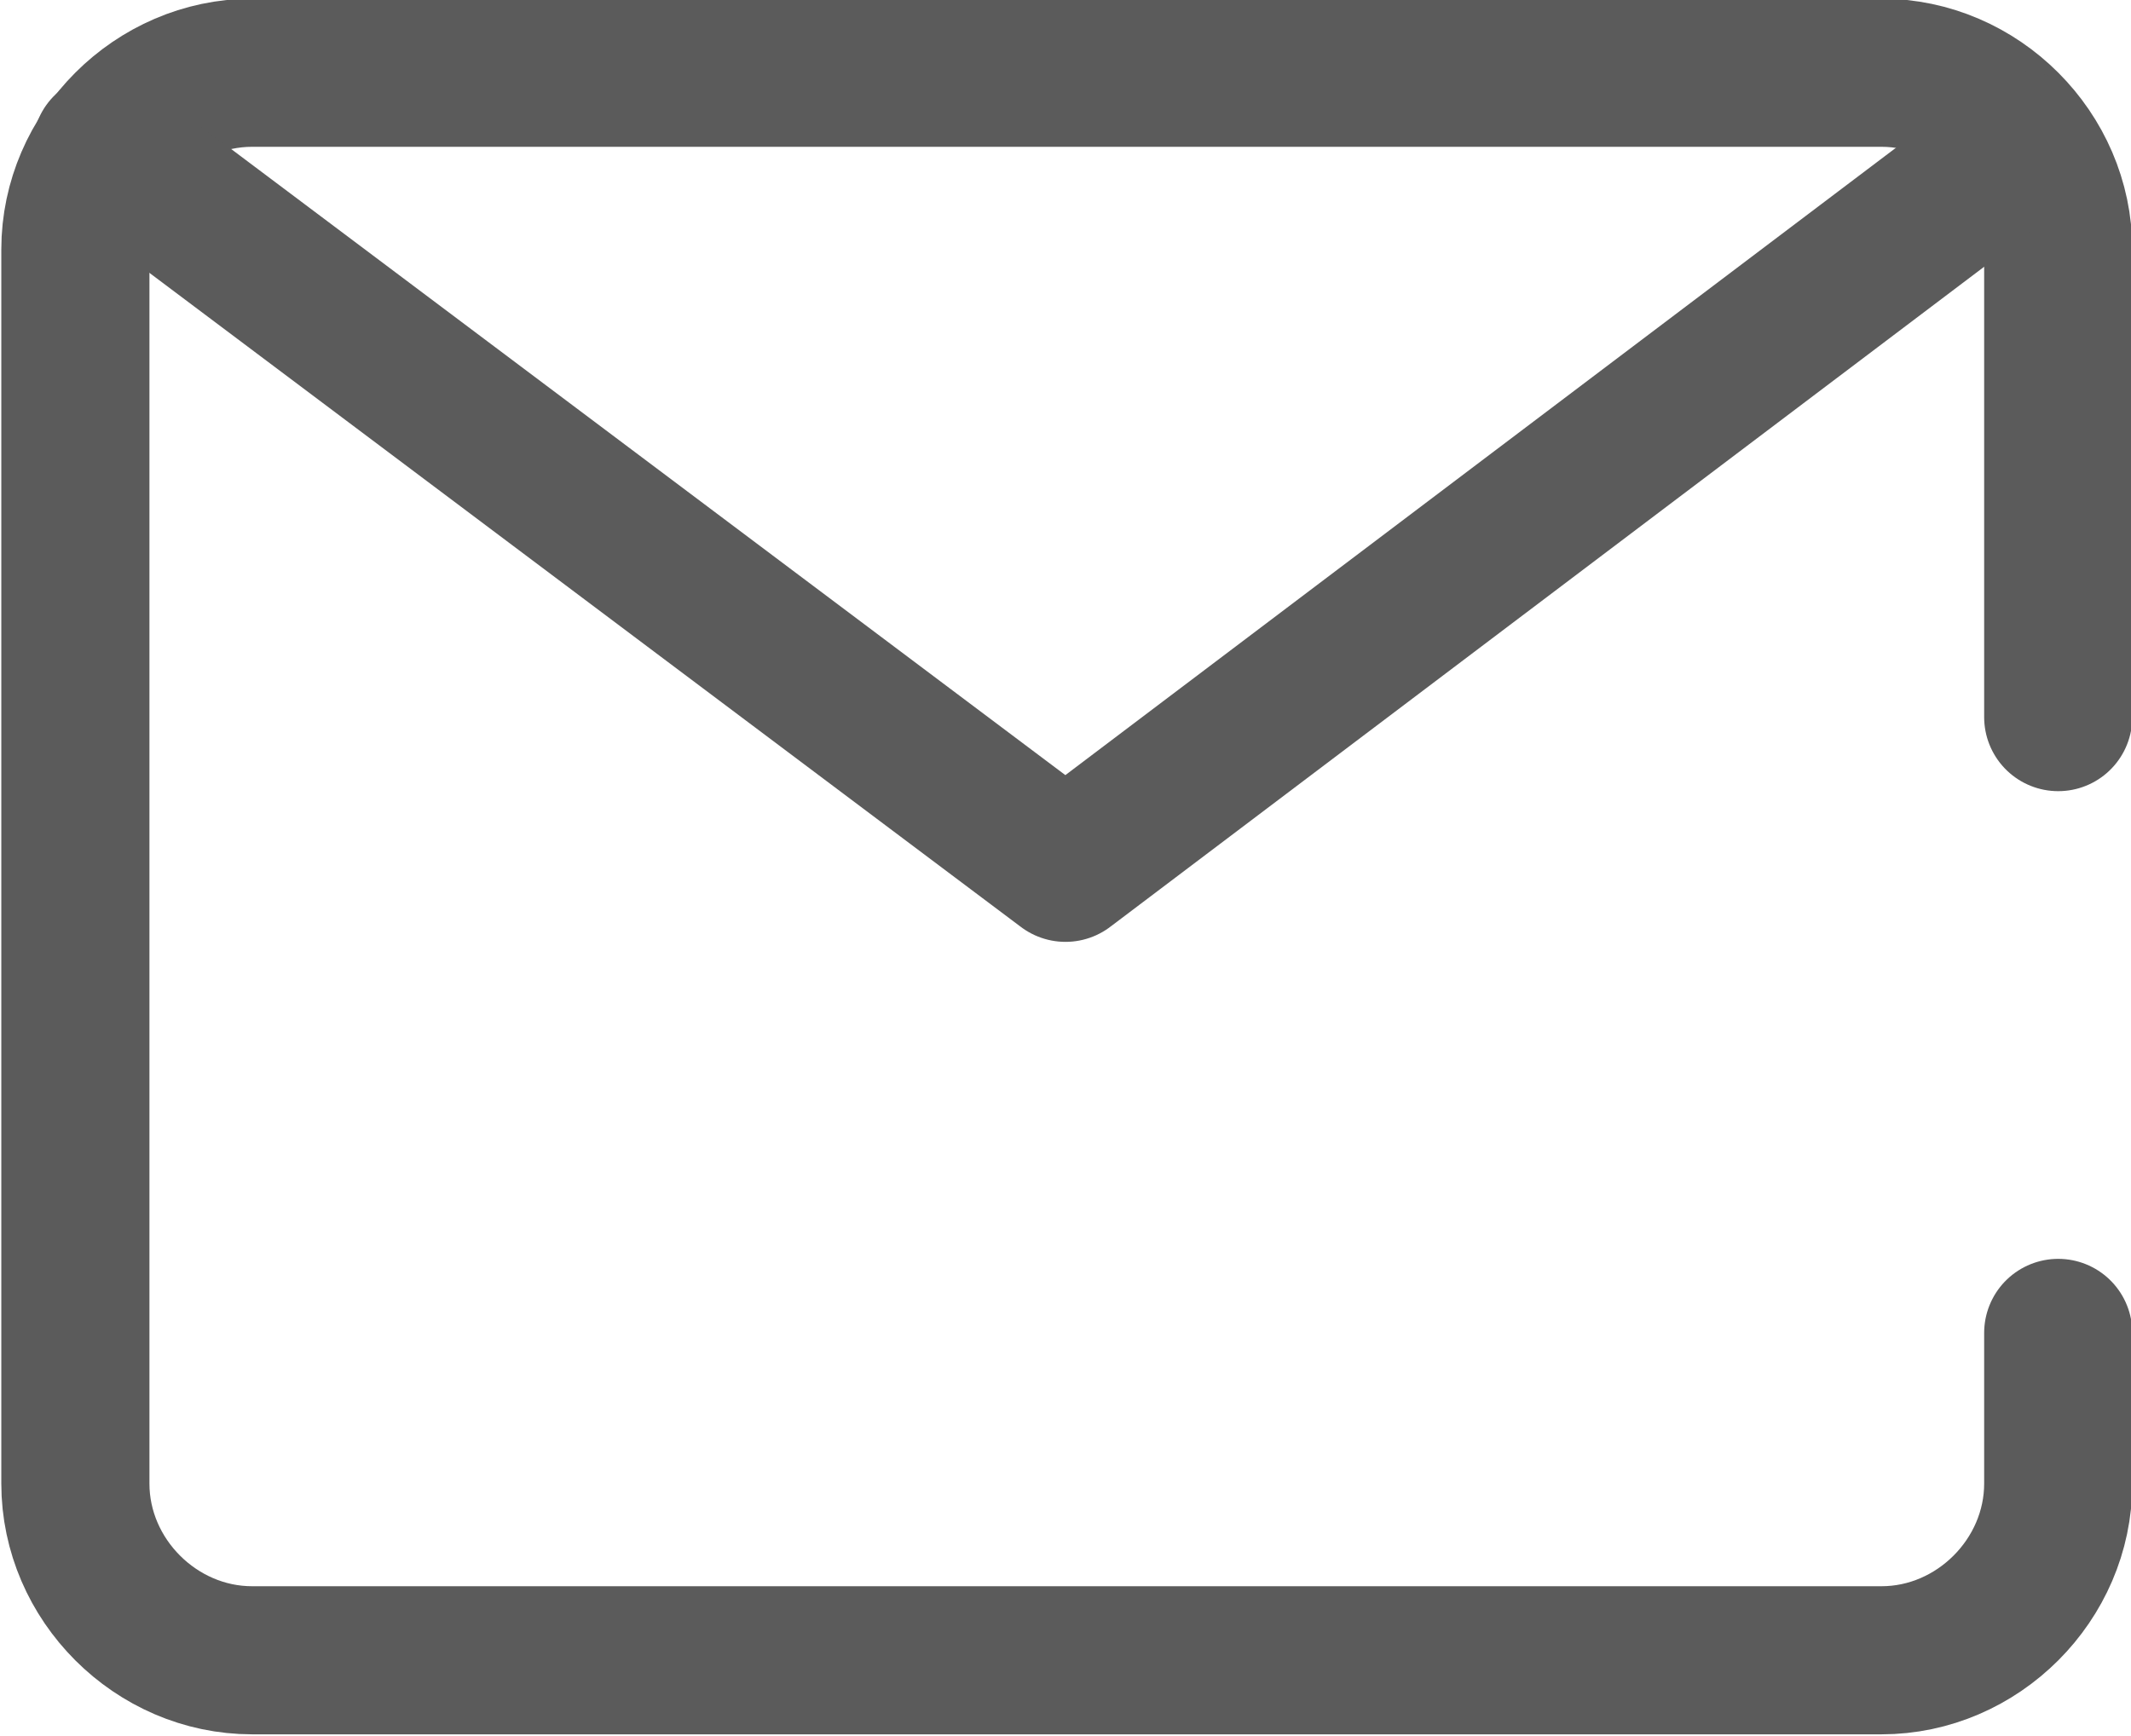
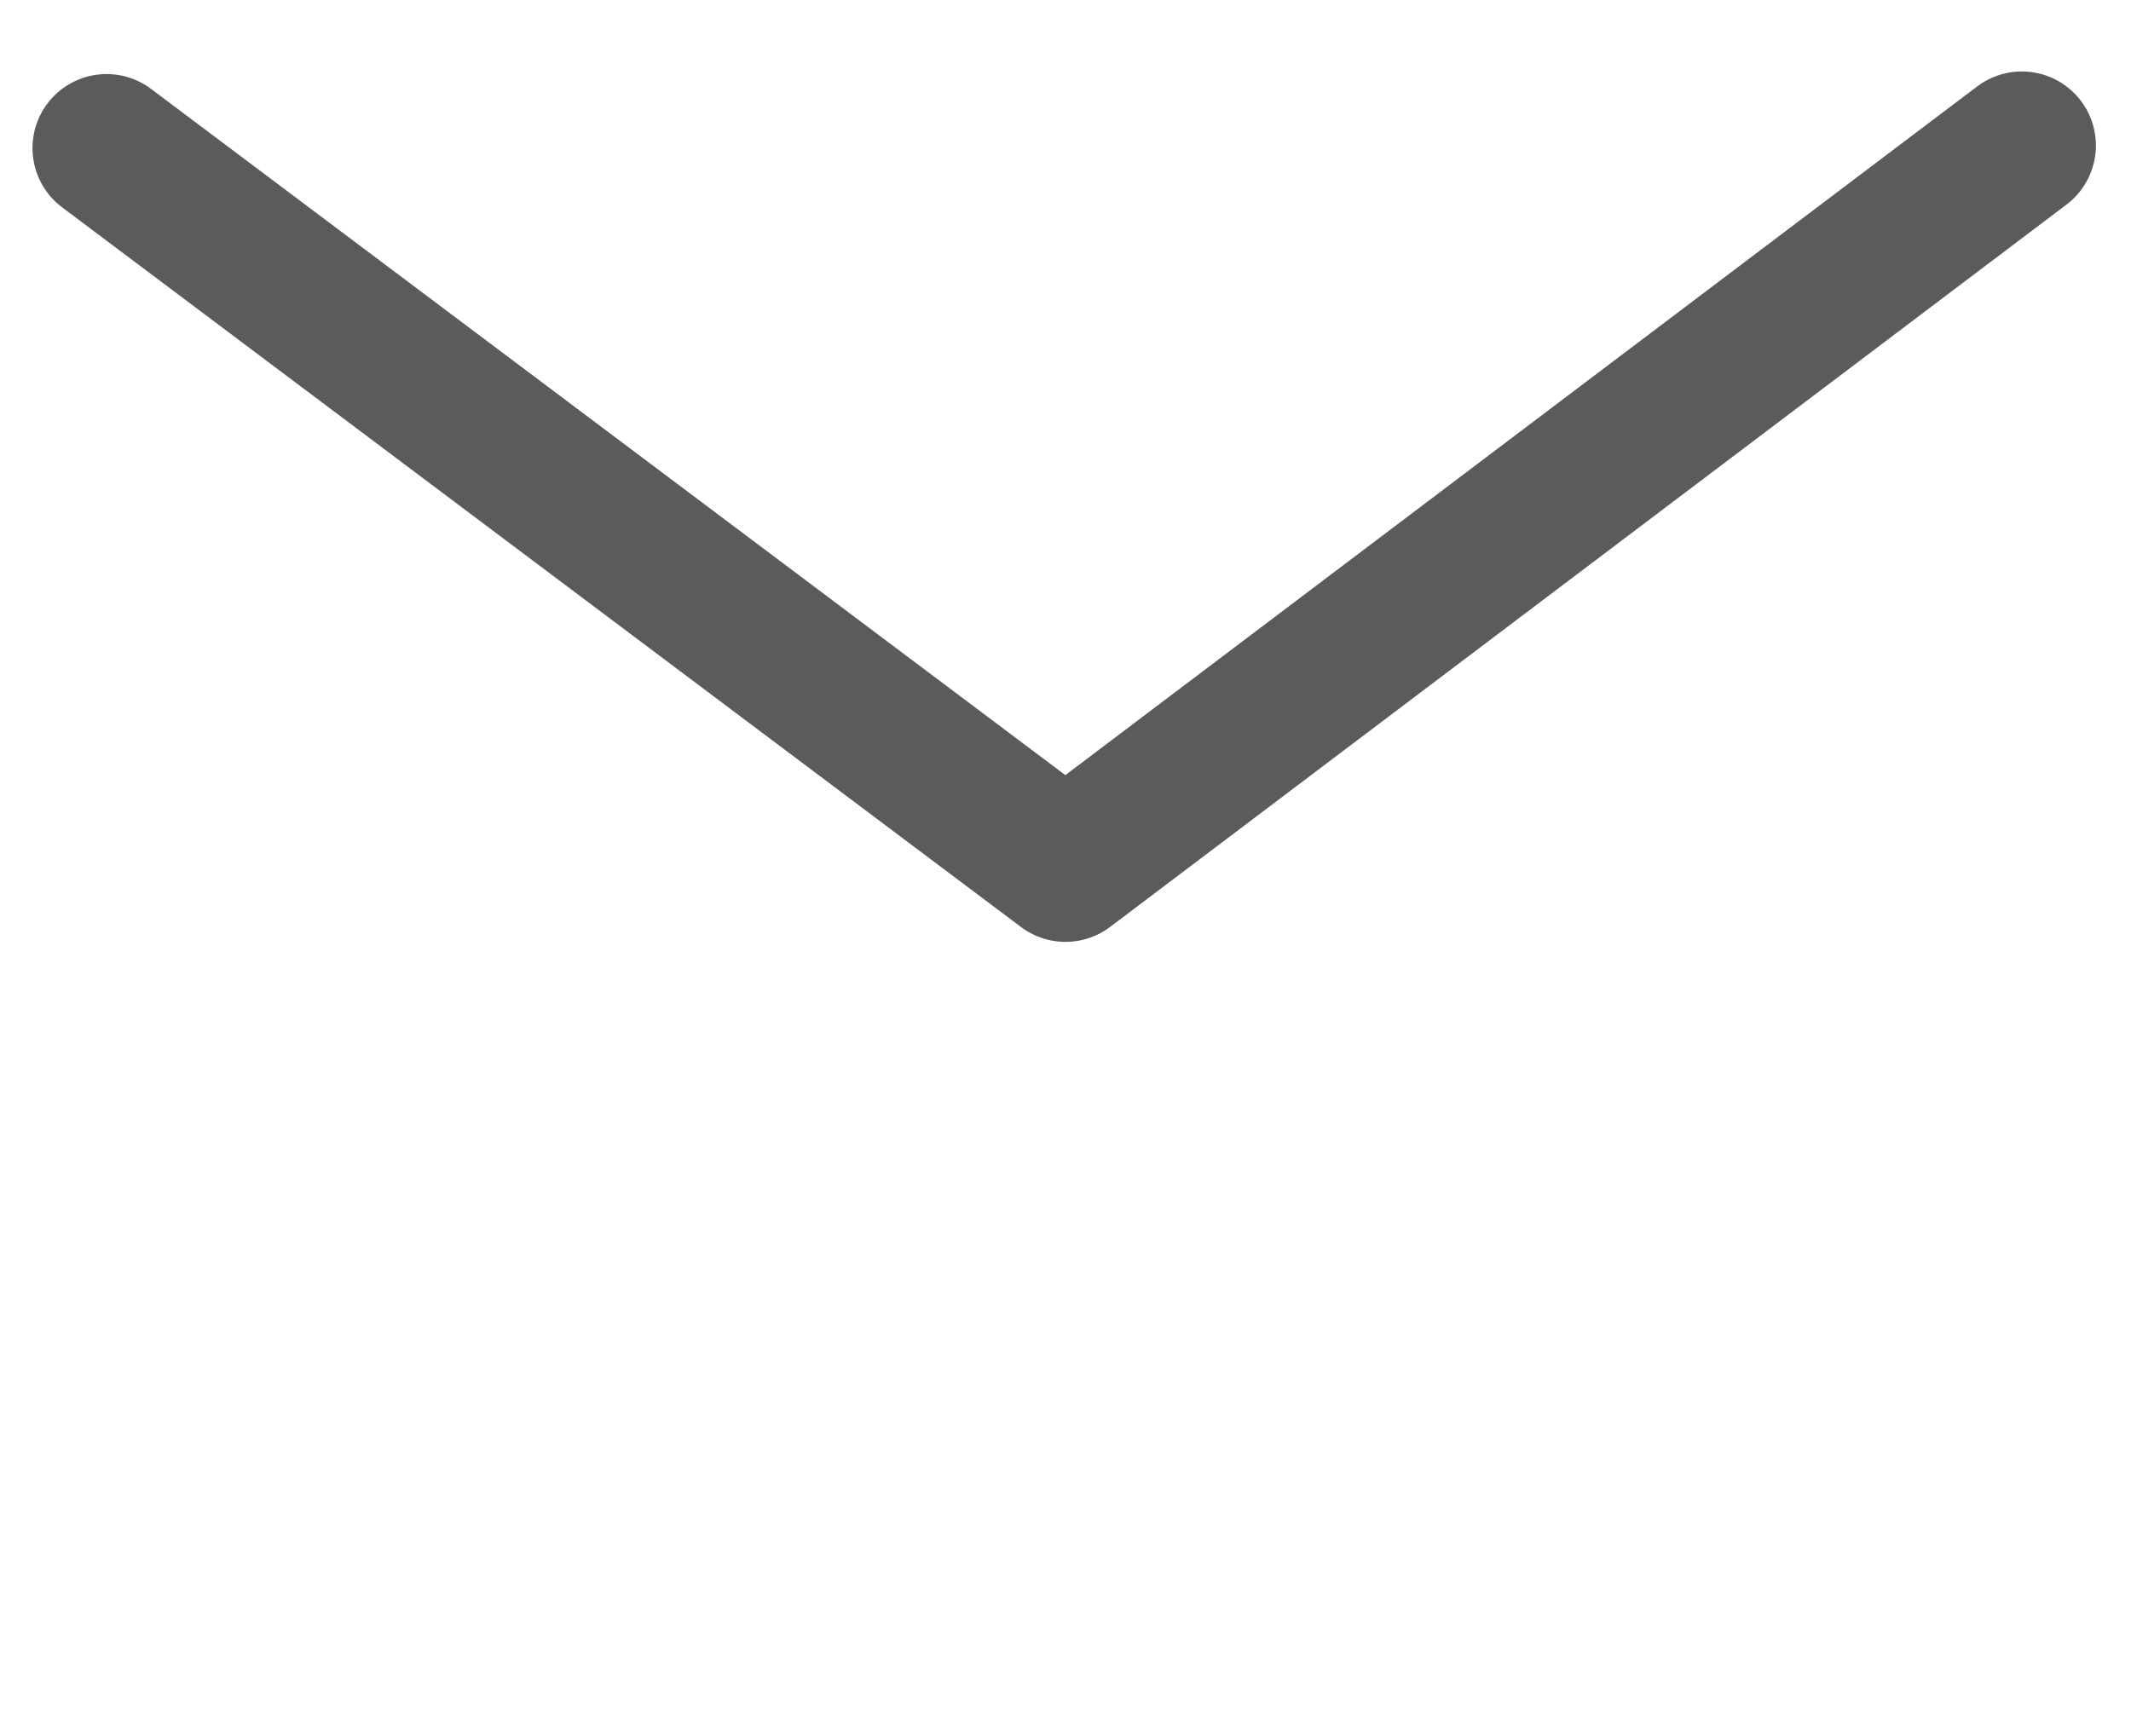
<svg xmlns="http://www.w3.org/2000/svg" xml:space="preserve" width="2.147mm" height="1.749mm" version="1.1" style="shape-rendering:geometricPrecision; text-rendering:geometricPrecision; image-rendering:optimizeQuality; fill-rule:evenodd; clip-rule:evenodd" viewBox="0 0 8.2 6.68">
  <defs>
    <style type="text/css">
   
    .str0 {stroke:#5B5B5B;stroke-width:0.57;stroke-linecap:round;stroke-linejoin:round;stroke-miterlimit:22.926}
    .fil0 {fill:none}
   
  </style>
  </defs>
  <g id="Layer_x0020_1">
    <g id="_1894802923648">
-       <path class="fil0 str0" d="M7.92 5.13l0 0.58c0,0.37 -0.31,0.68 -0.68,0.68l-6.27 0c-0.37,0 -0.68,-0.31 -0.68,-0.68l0 -4.75c0,-0.37 0.31,-0.68 0.68,-0.68l6.27 0c0.37,0 0.68,0.31 0.68,0.68l0 1.8" />
      <polyline class="fil0 str0" points="0.41,0.57 4.1,3.34 7.78,0.56 " />
    </g>
  </g>
</svg>